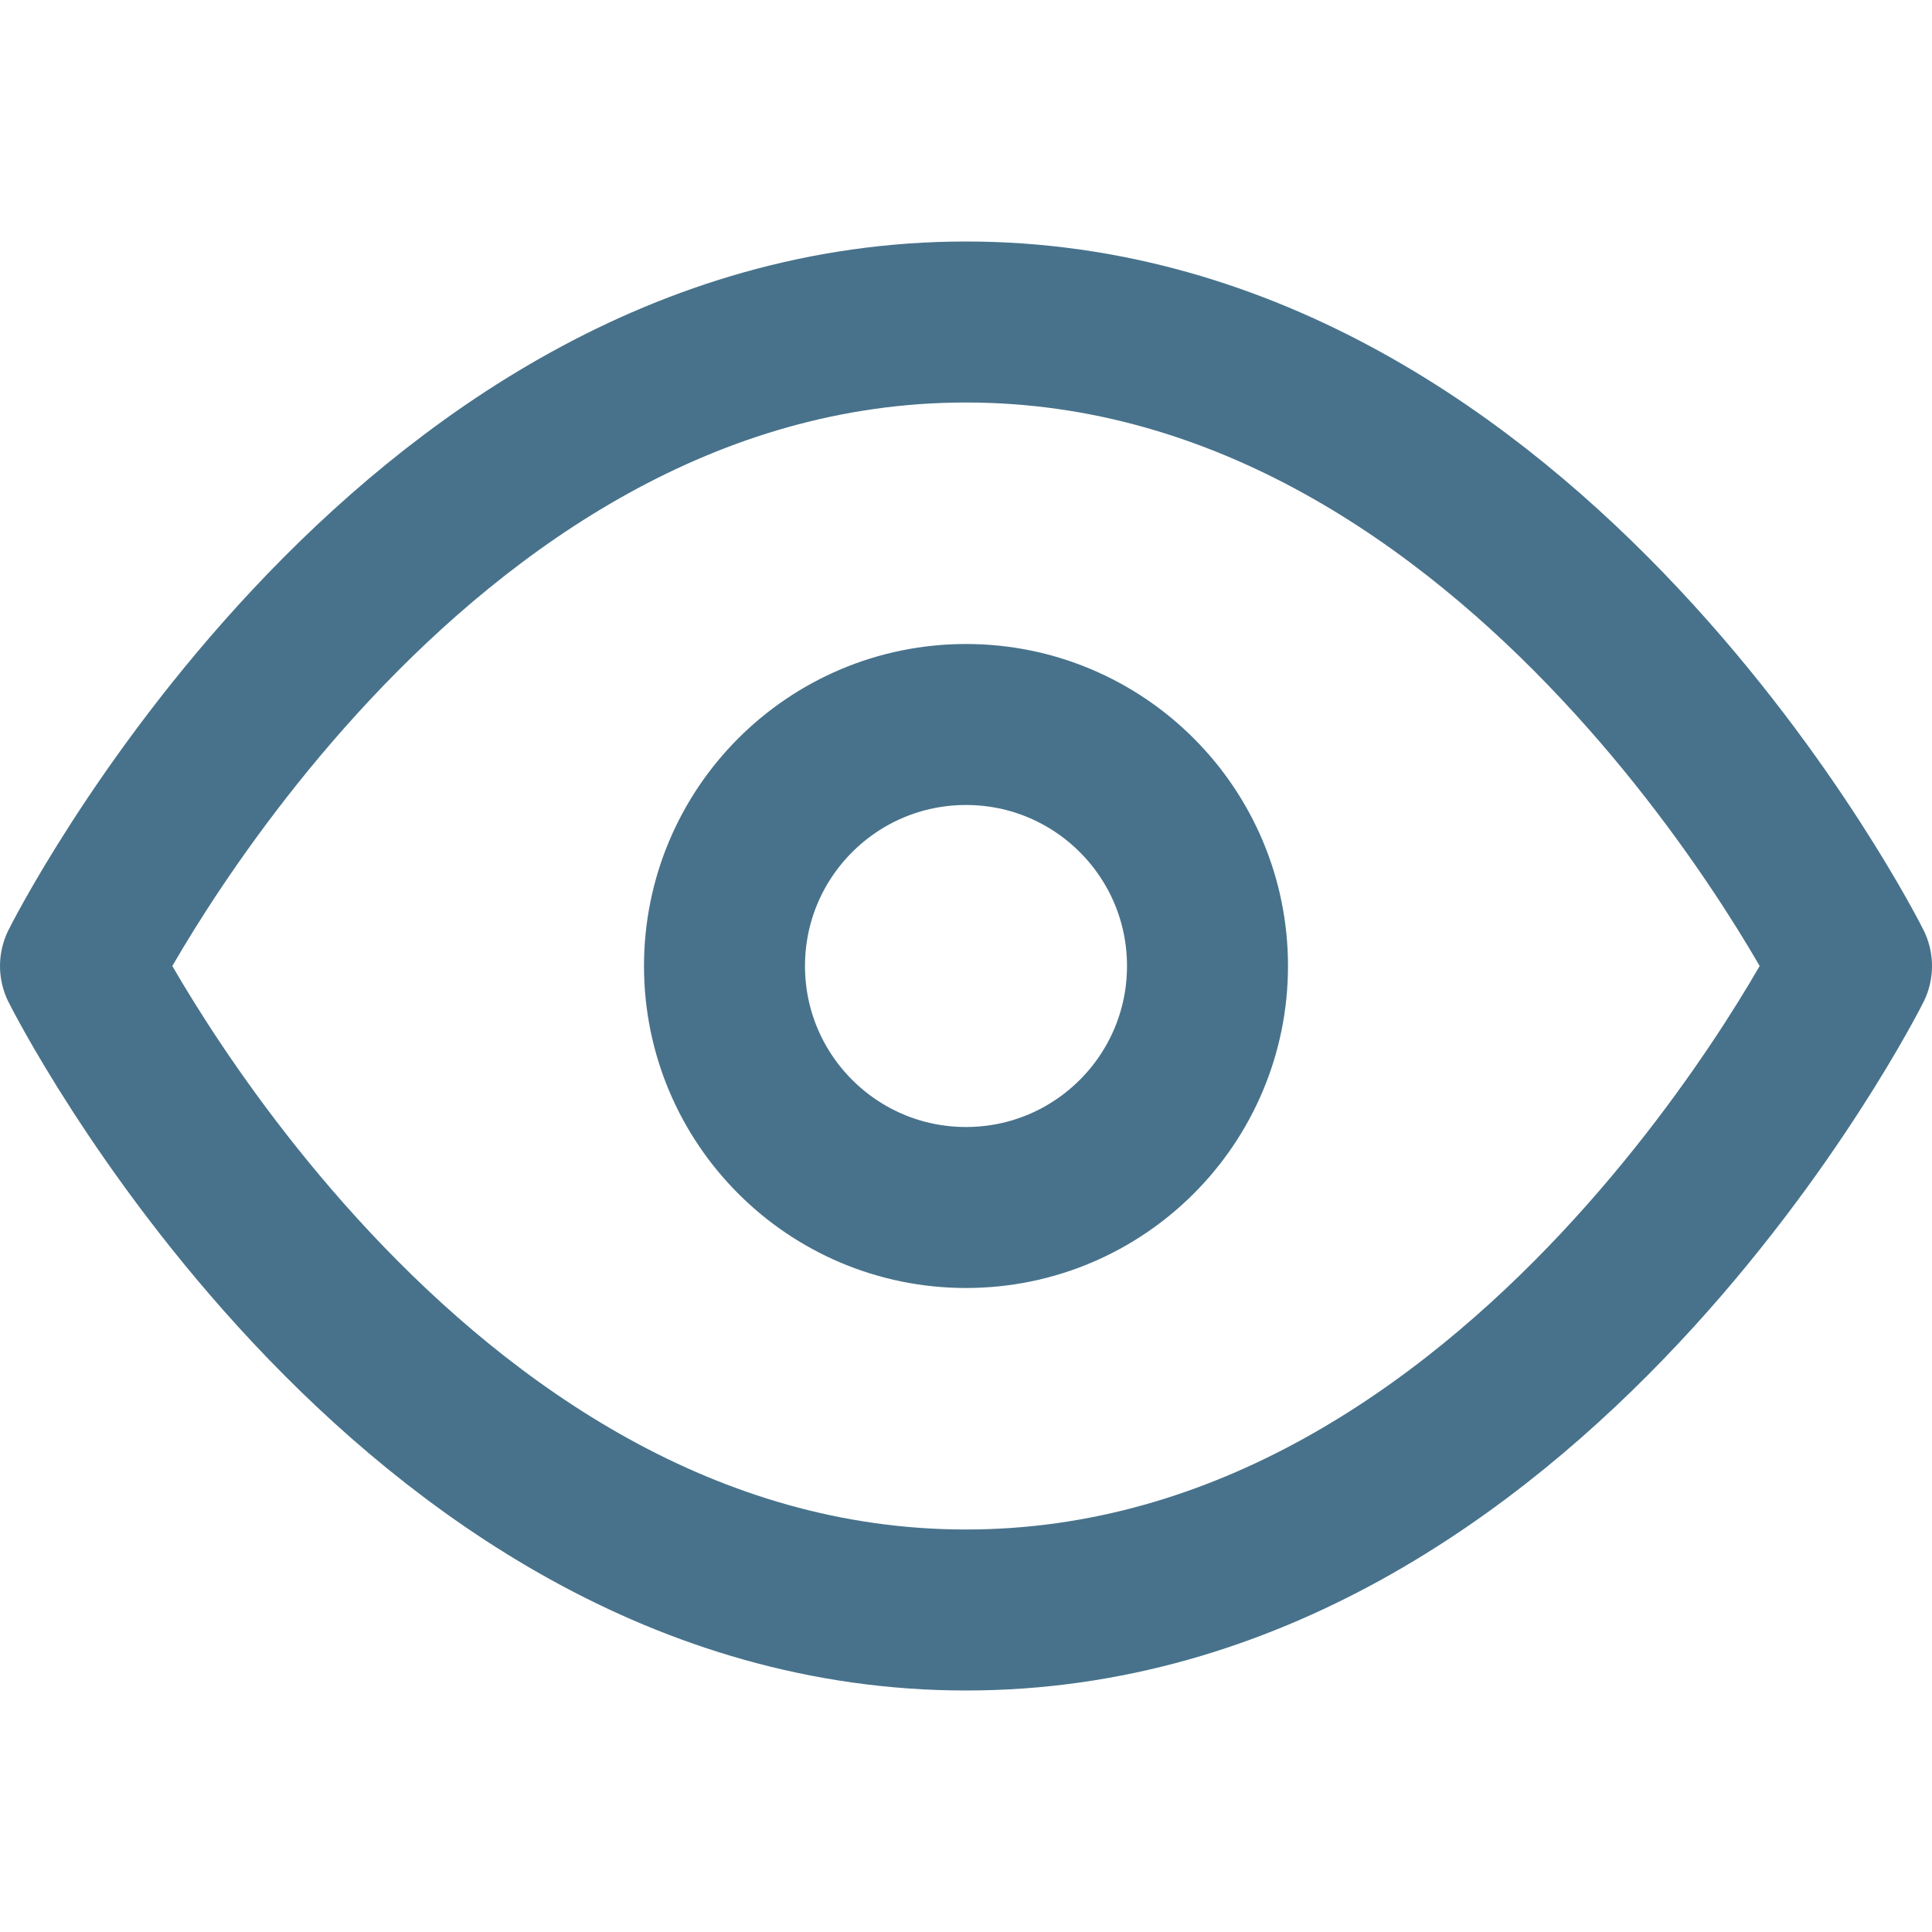
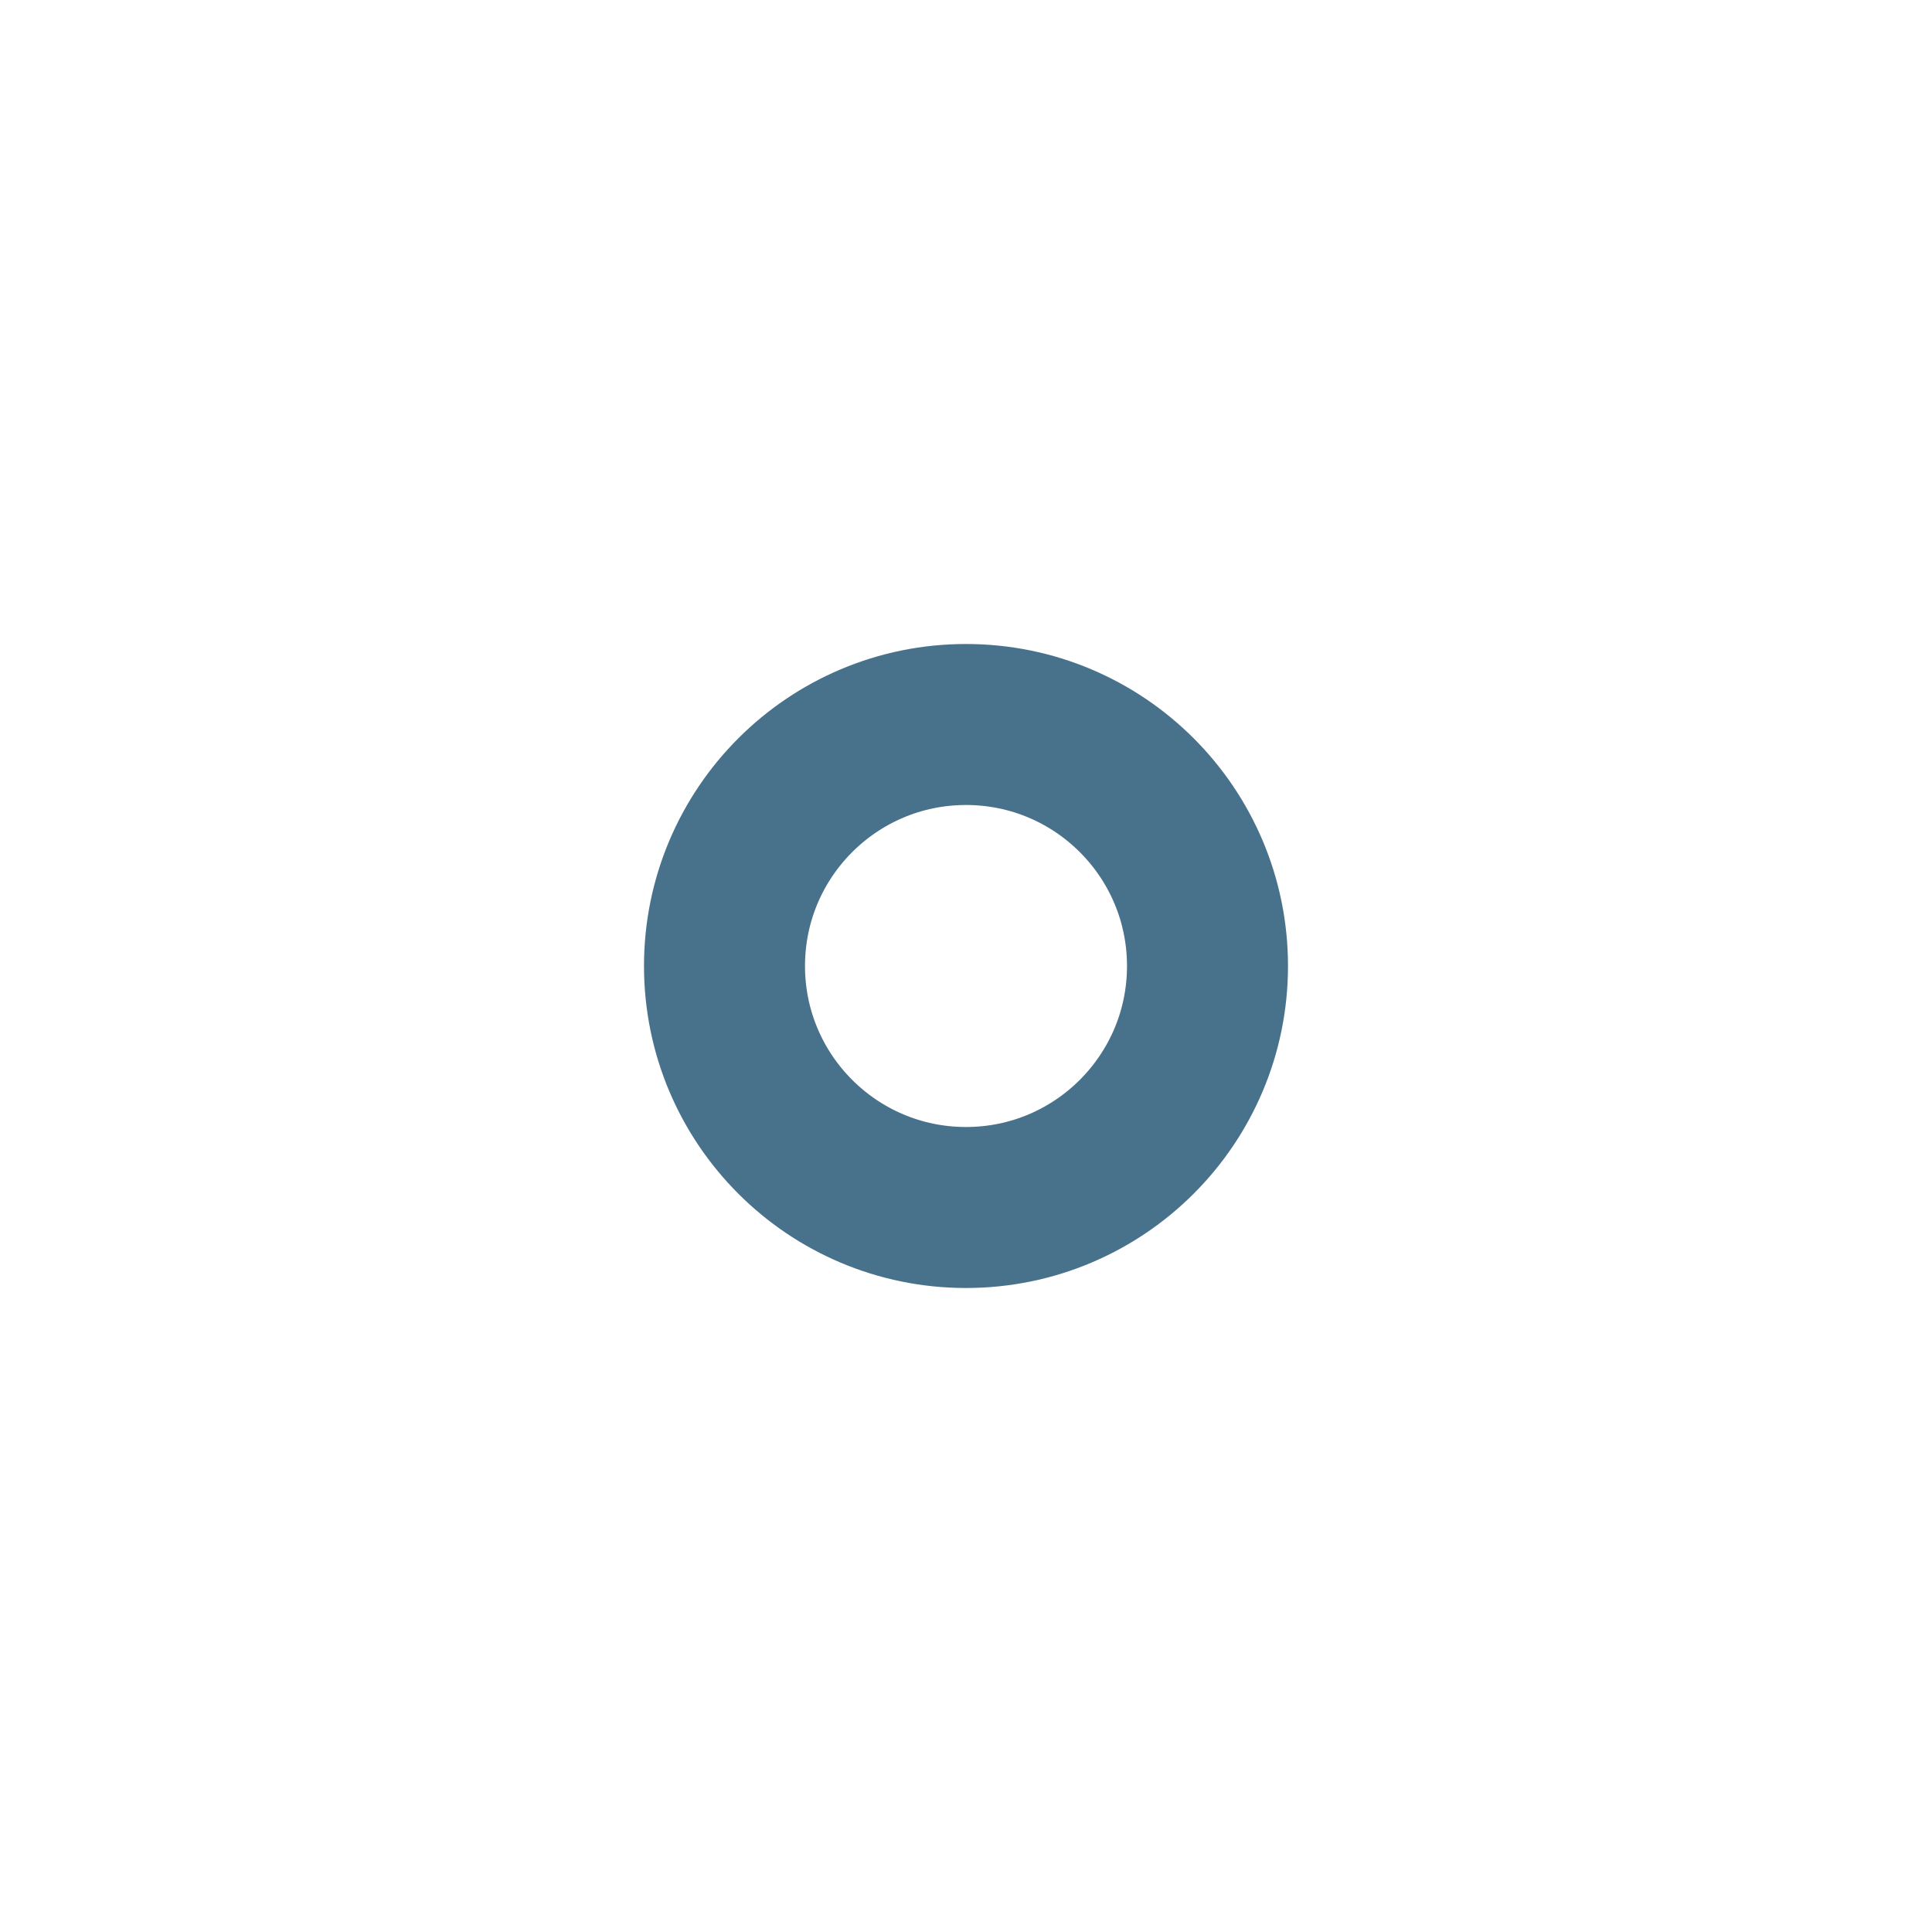
<svg xmlns="http://www.w3.org/2000/svg" width="32" height="32" fill="none" stroke="#48728b" stroke-linecap="round" stroke-linejoin="round" stroke-width="2" class="feather feather-eye" viewBox="0 0 24 24">
-   <path d="M1 12s4-8 11-8 11 8 11 8-4 8-11 8-11-8-11-8z" />
  <circle cx="12" cy="12" r="3" />
</svg>